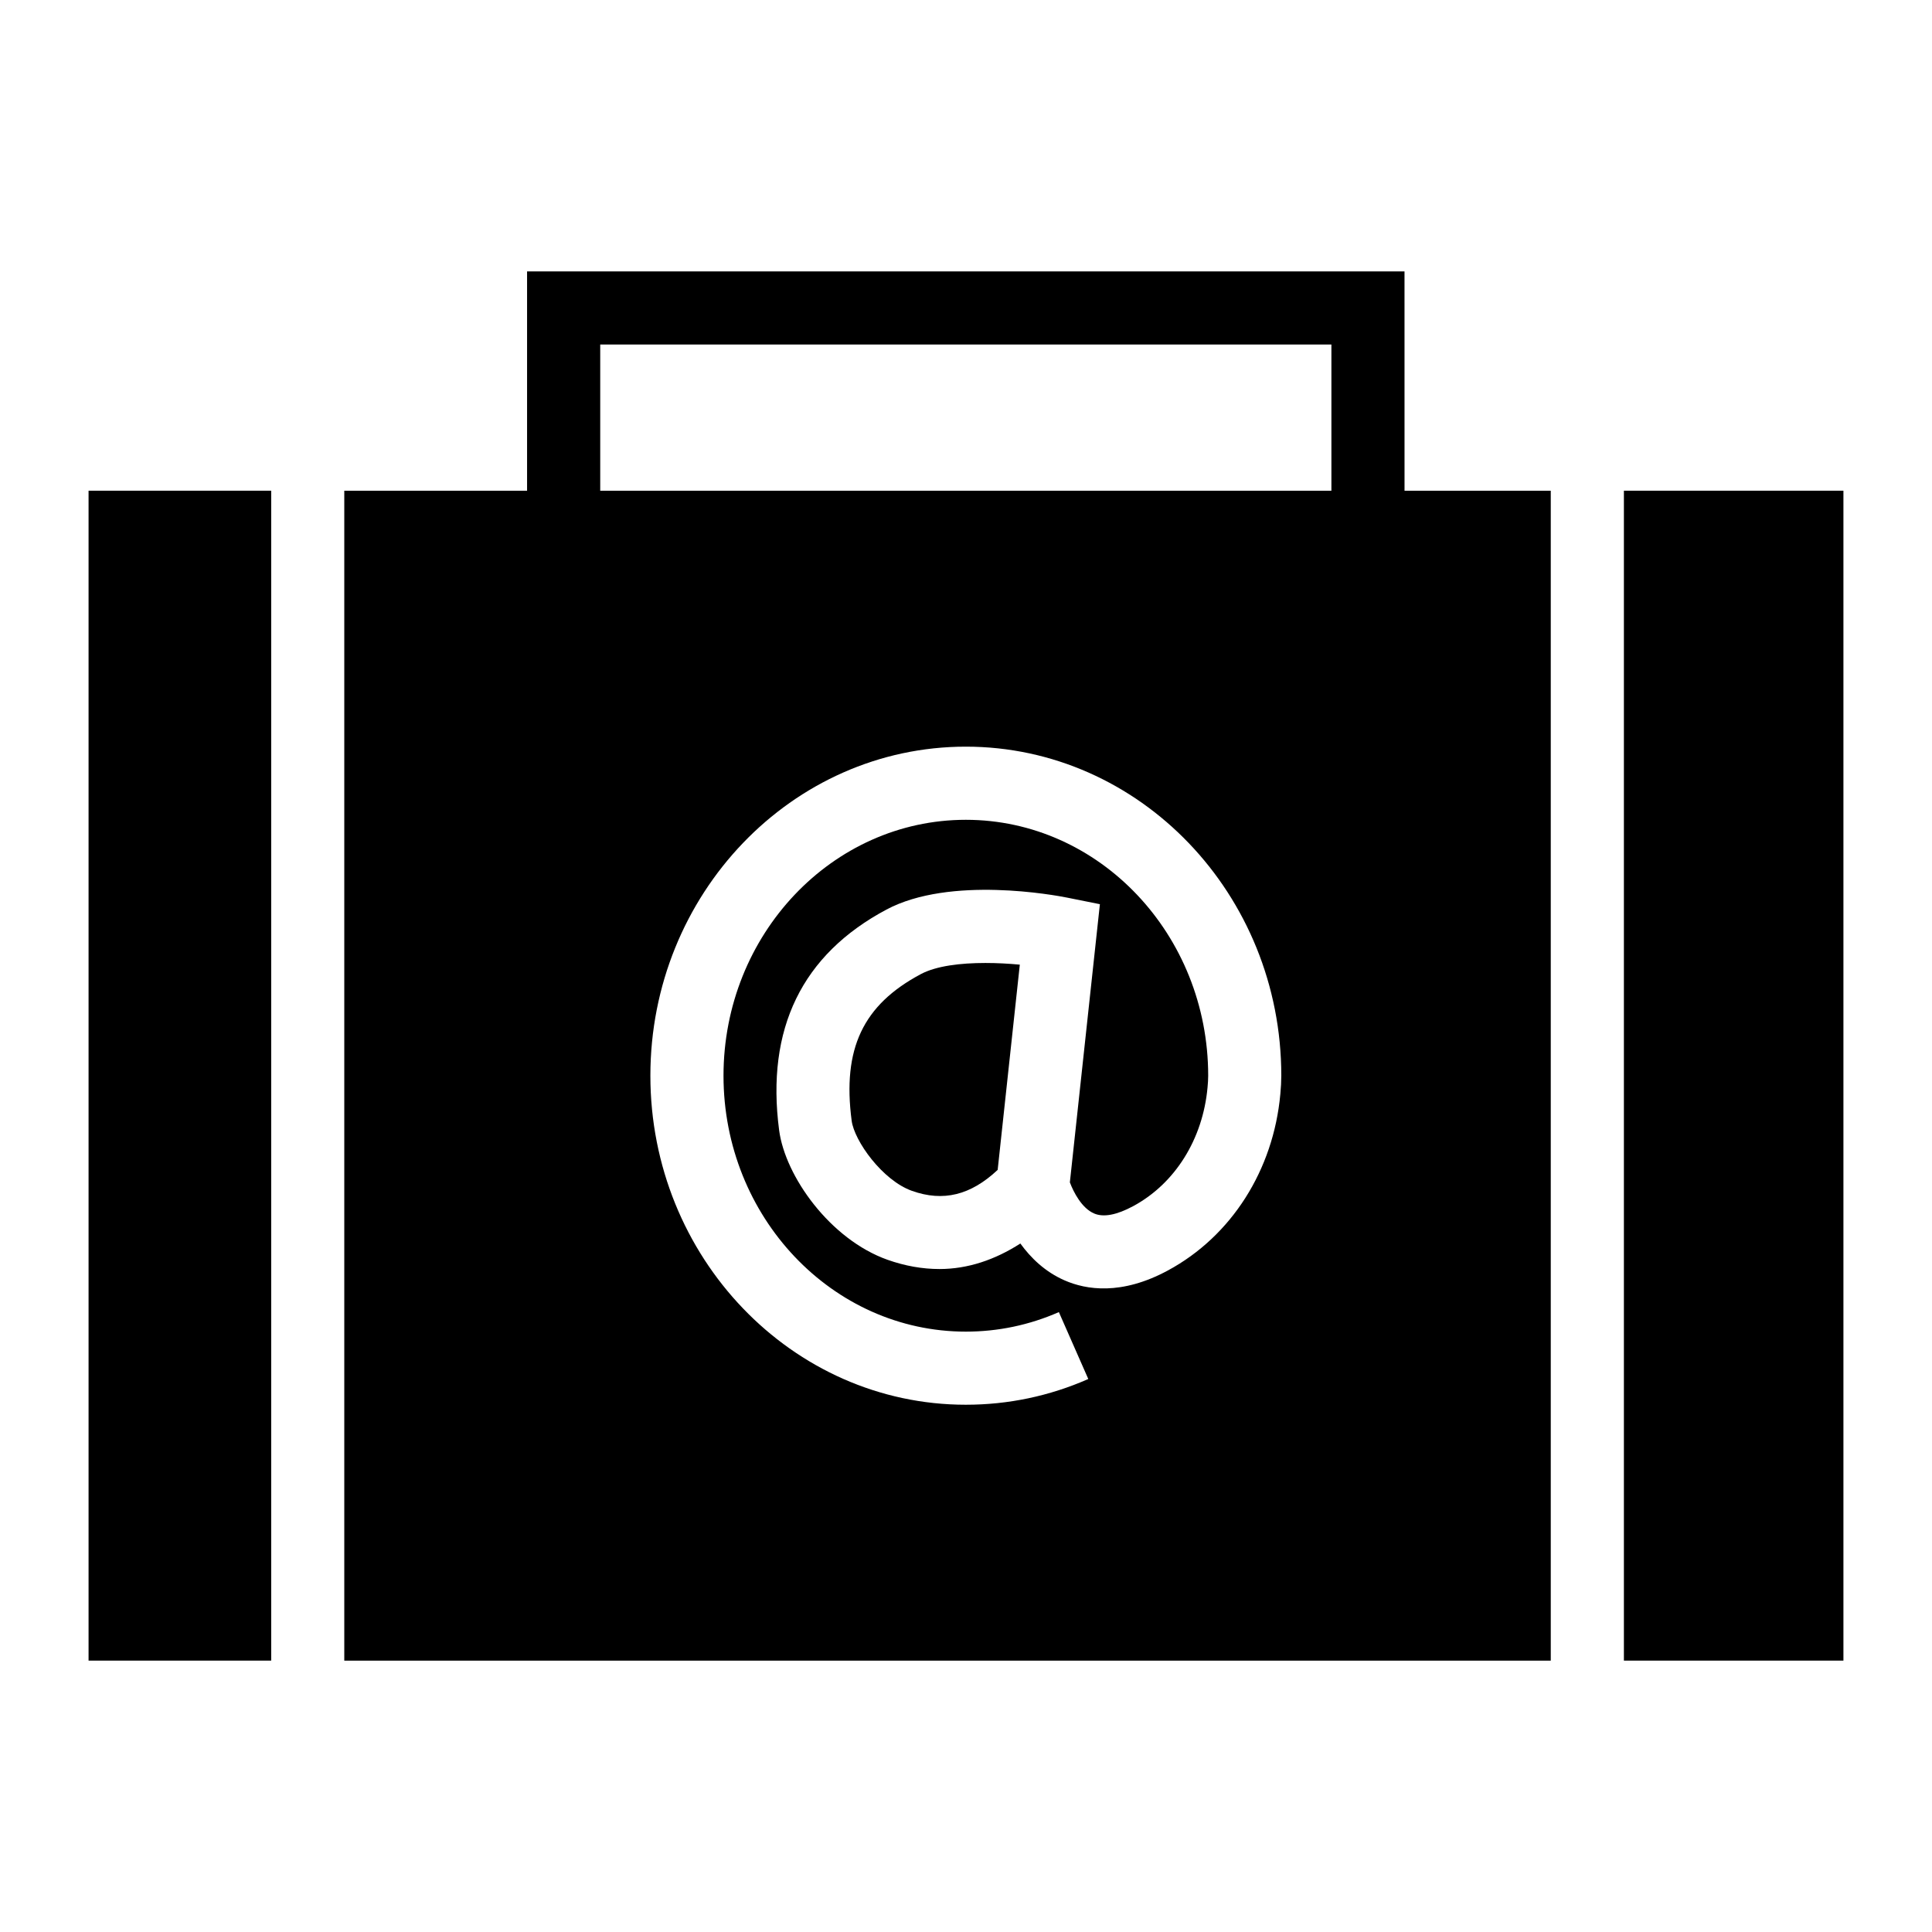
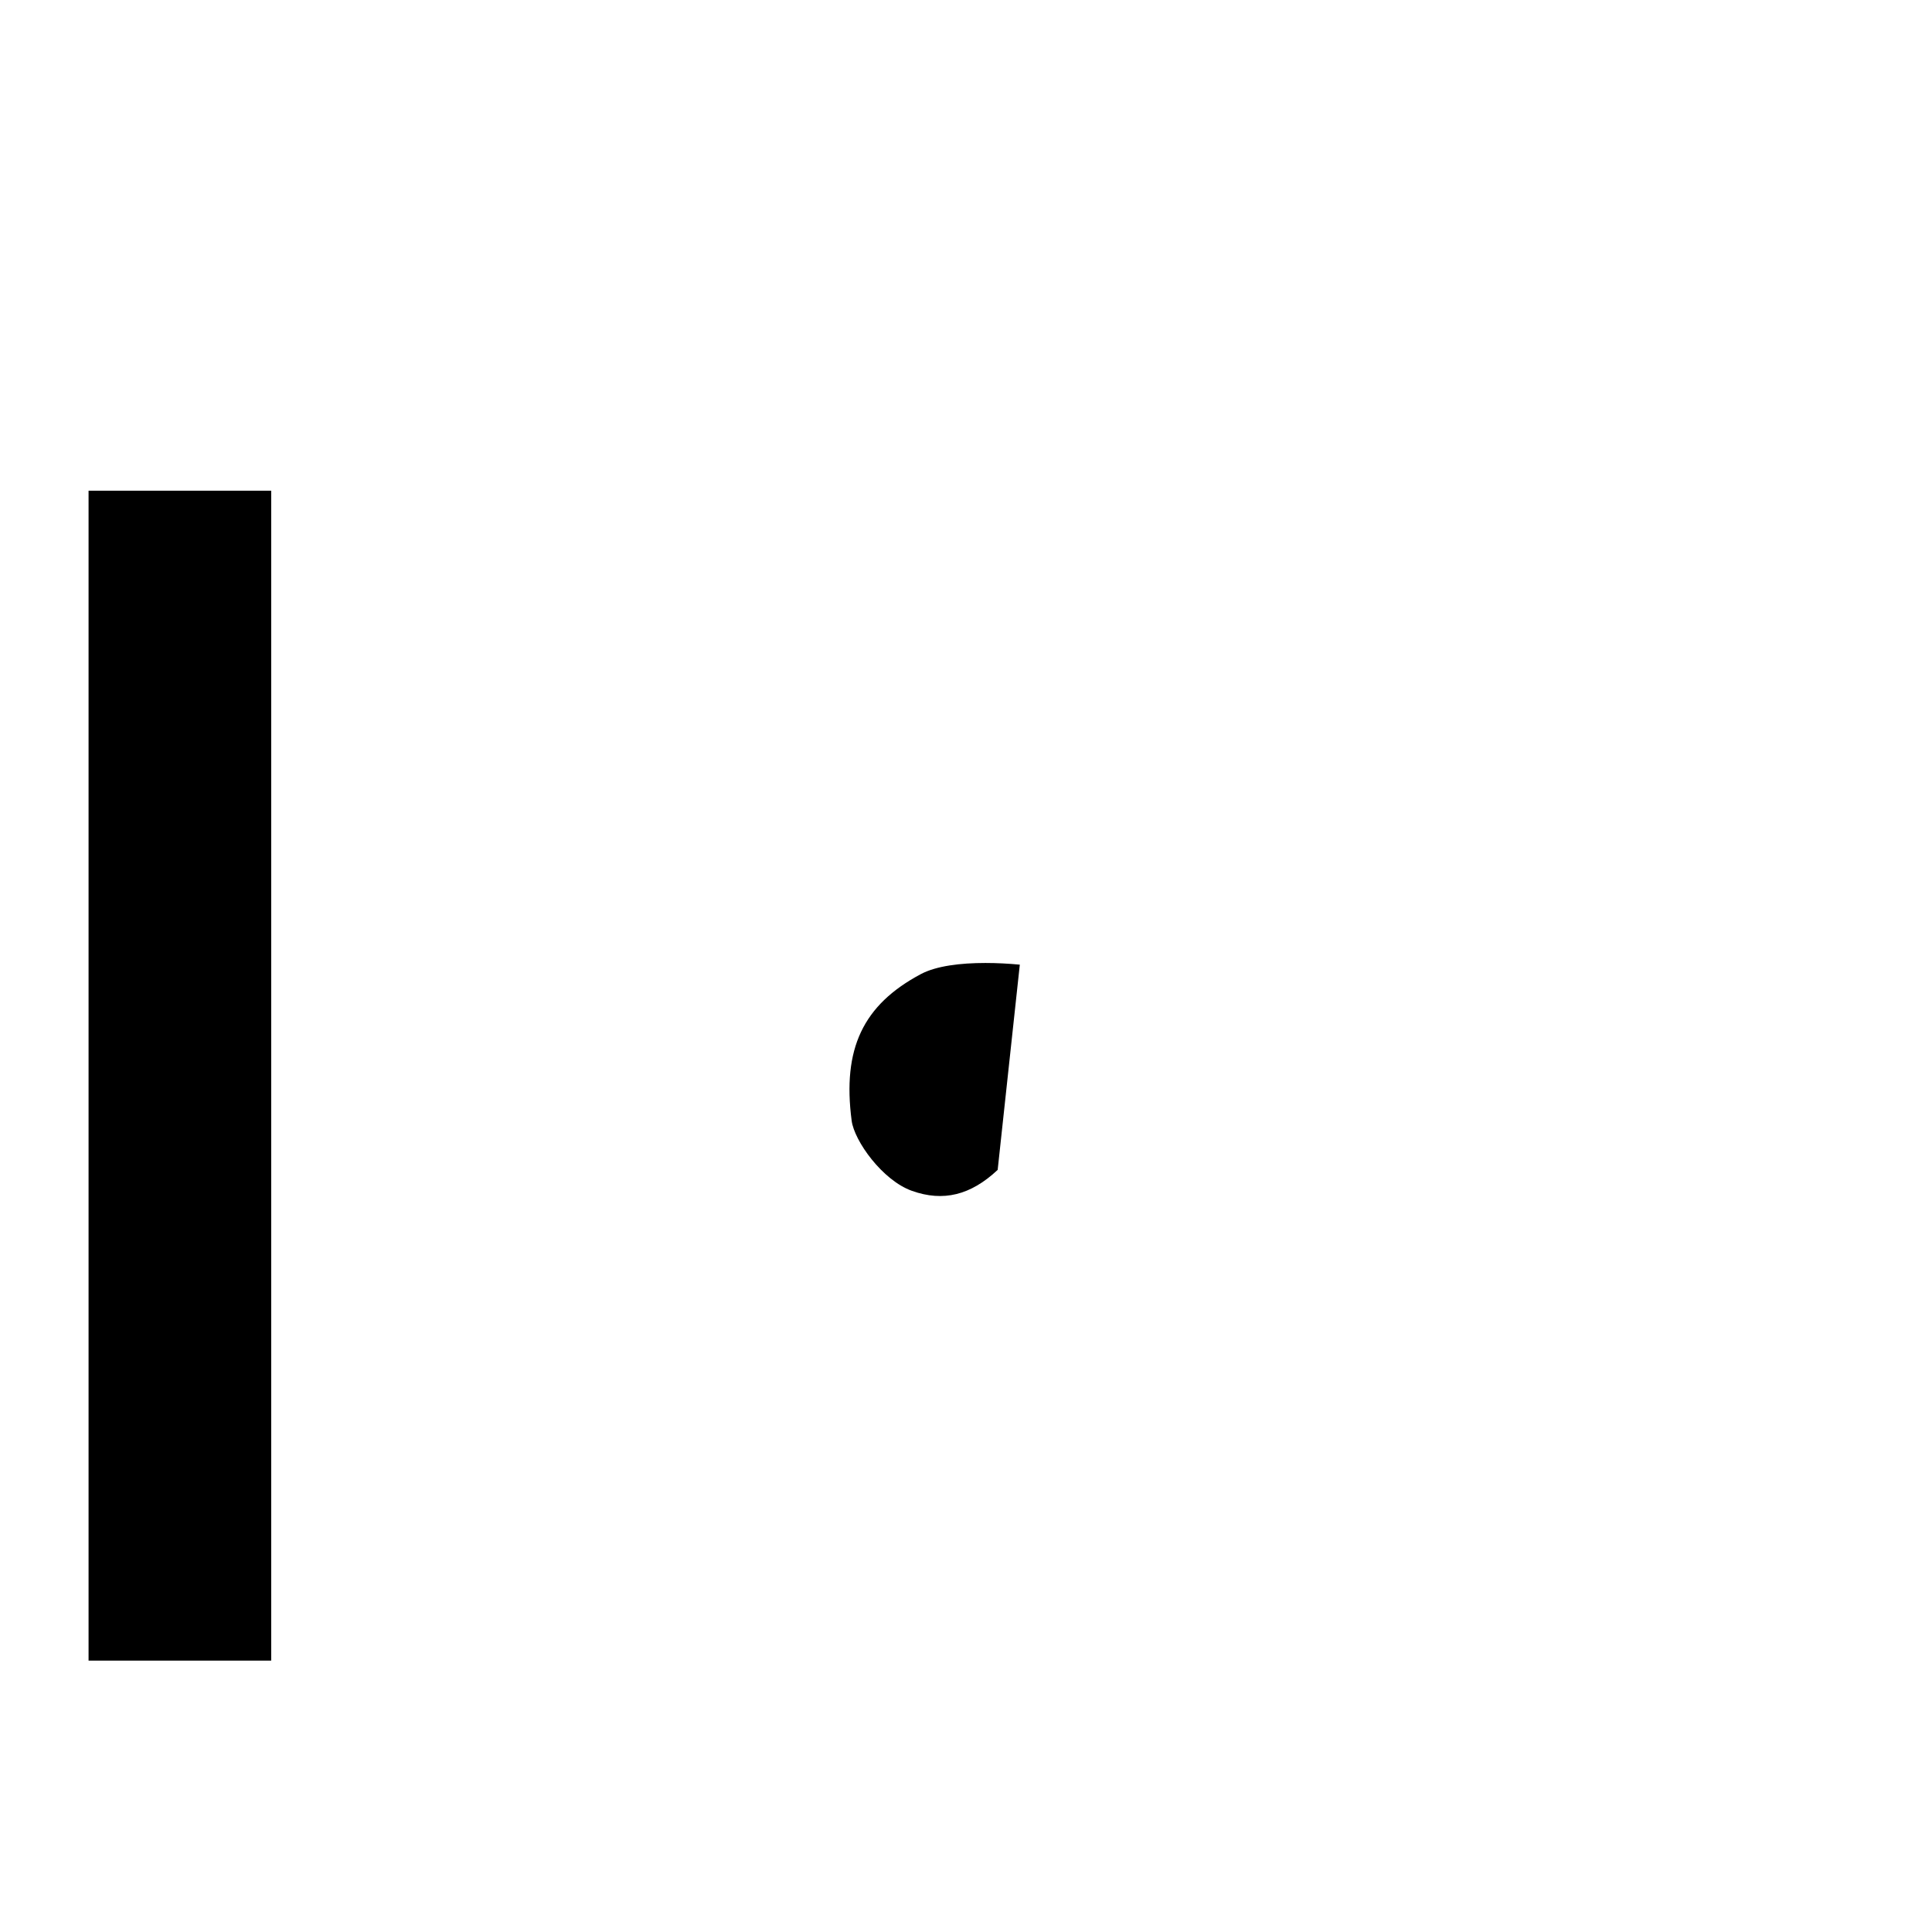
<svg xmlns="http://www.w3.org/2000/svg" fill="#000000" width="800px" height="800px" version="1.1" viewBox="144 144 512 512">
  <g>
-     <path d="m516.21 215.92h-232.53v58.129h-48.441v310.04h319.73v-310.04h-38.754zm-32.91 218.04c-1.84 20.172-12.98 37.648-29.789 46.723-12.348 6.672-21.691 5.117-27.359 2.641-5.231-2.281-9.012-6.004-11.746-9.781-6.738 4.332-13.949 6.762-21.43 6.762-4.531 0-9.145-0.812-13.77-2.449-15.195-5.394-27.121-22.102-28.73-34.336-3.519-26.871 6.051-46.543 28.438-58.473 16.902-9.016 44.758-3.793 47.887-3.168l8.68 1.742-7.957 73.715c0.965 2.562 3.133 6.844 6.43 8.25 2.484 1.07 5.981 0.406 10.355-1.949 11.086-5.981 18.449-17.742 19.699-31.449 0.105-1.125 0.172-2.176 0.172-3.113 0-37.391-28.809-67.82-64.227-67.82-35.41 0-64.219 30.43-64.219 67.82 0 37.391 28.809 67.82 64.219 67.82 8.539 0 16.836-1.742 24.656-5.176l7.797 17.73c-10.293 4.531-21.211 6.82-32.453 6.82-46.098 0-83.598-39.113-83.598-87.199 0-48.082 37.5-87.199 83.598-87.199 46.098 0 83.602 39.113 83.602 87.199-0.004 1.484-0.09 3.141-0.254 4.891zm13.535-159.91h-193.77v-38.75h193.77z" />
    <path d="m167.47 274.04h48.398v310.04h-48.398z" />
    <path d="m388.03 402.15c-15.348 8.176-20.828 19.793-18.332 38.848 0.699 5.348 8.145 15.809 15.988 18.594 8.266 2.941 15.539 1.164 22.707-5.562l5.867-54.387c-2.91-0.273-6.023-0.445-9.113-0.445-6.578 0-13.031 0.77-17.117 2.953z" />
-     <path d="m574.35 274.04h58.176v310.04h-58.176z" />
  </g>
</svg>